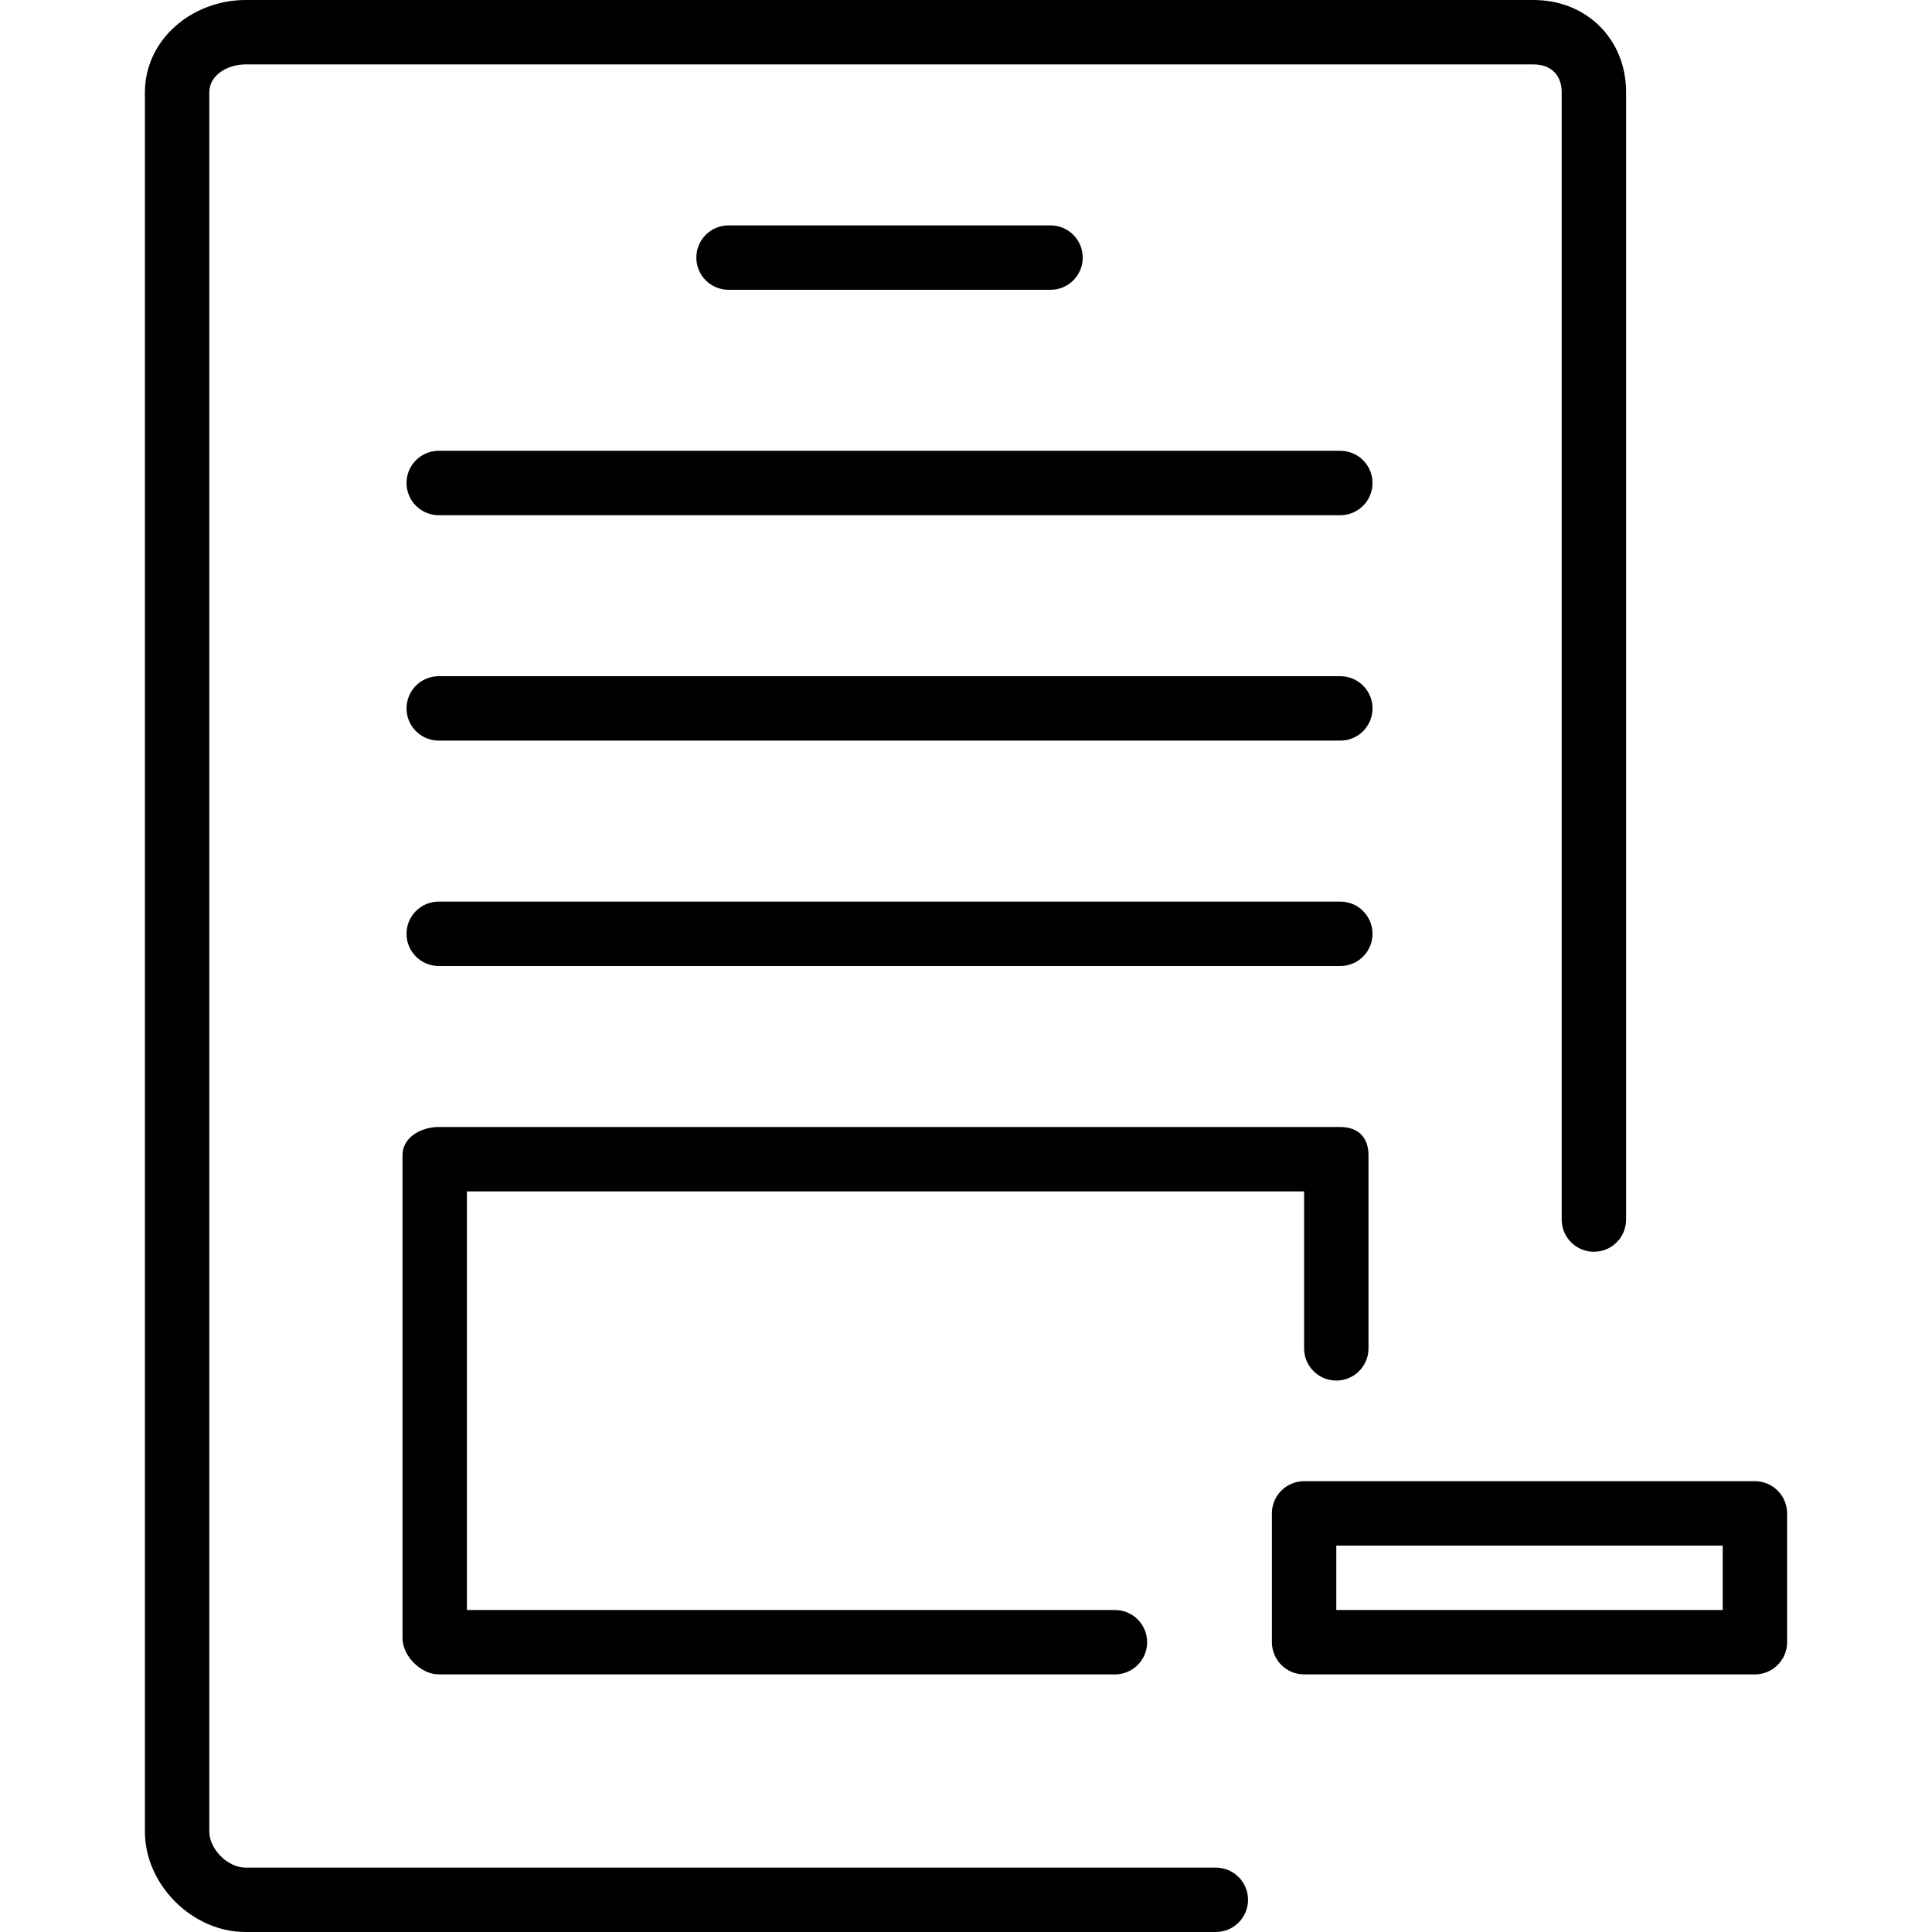
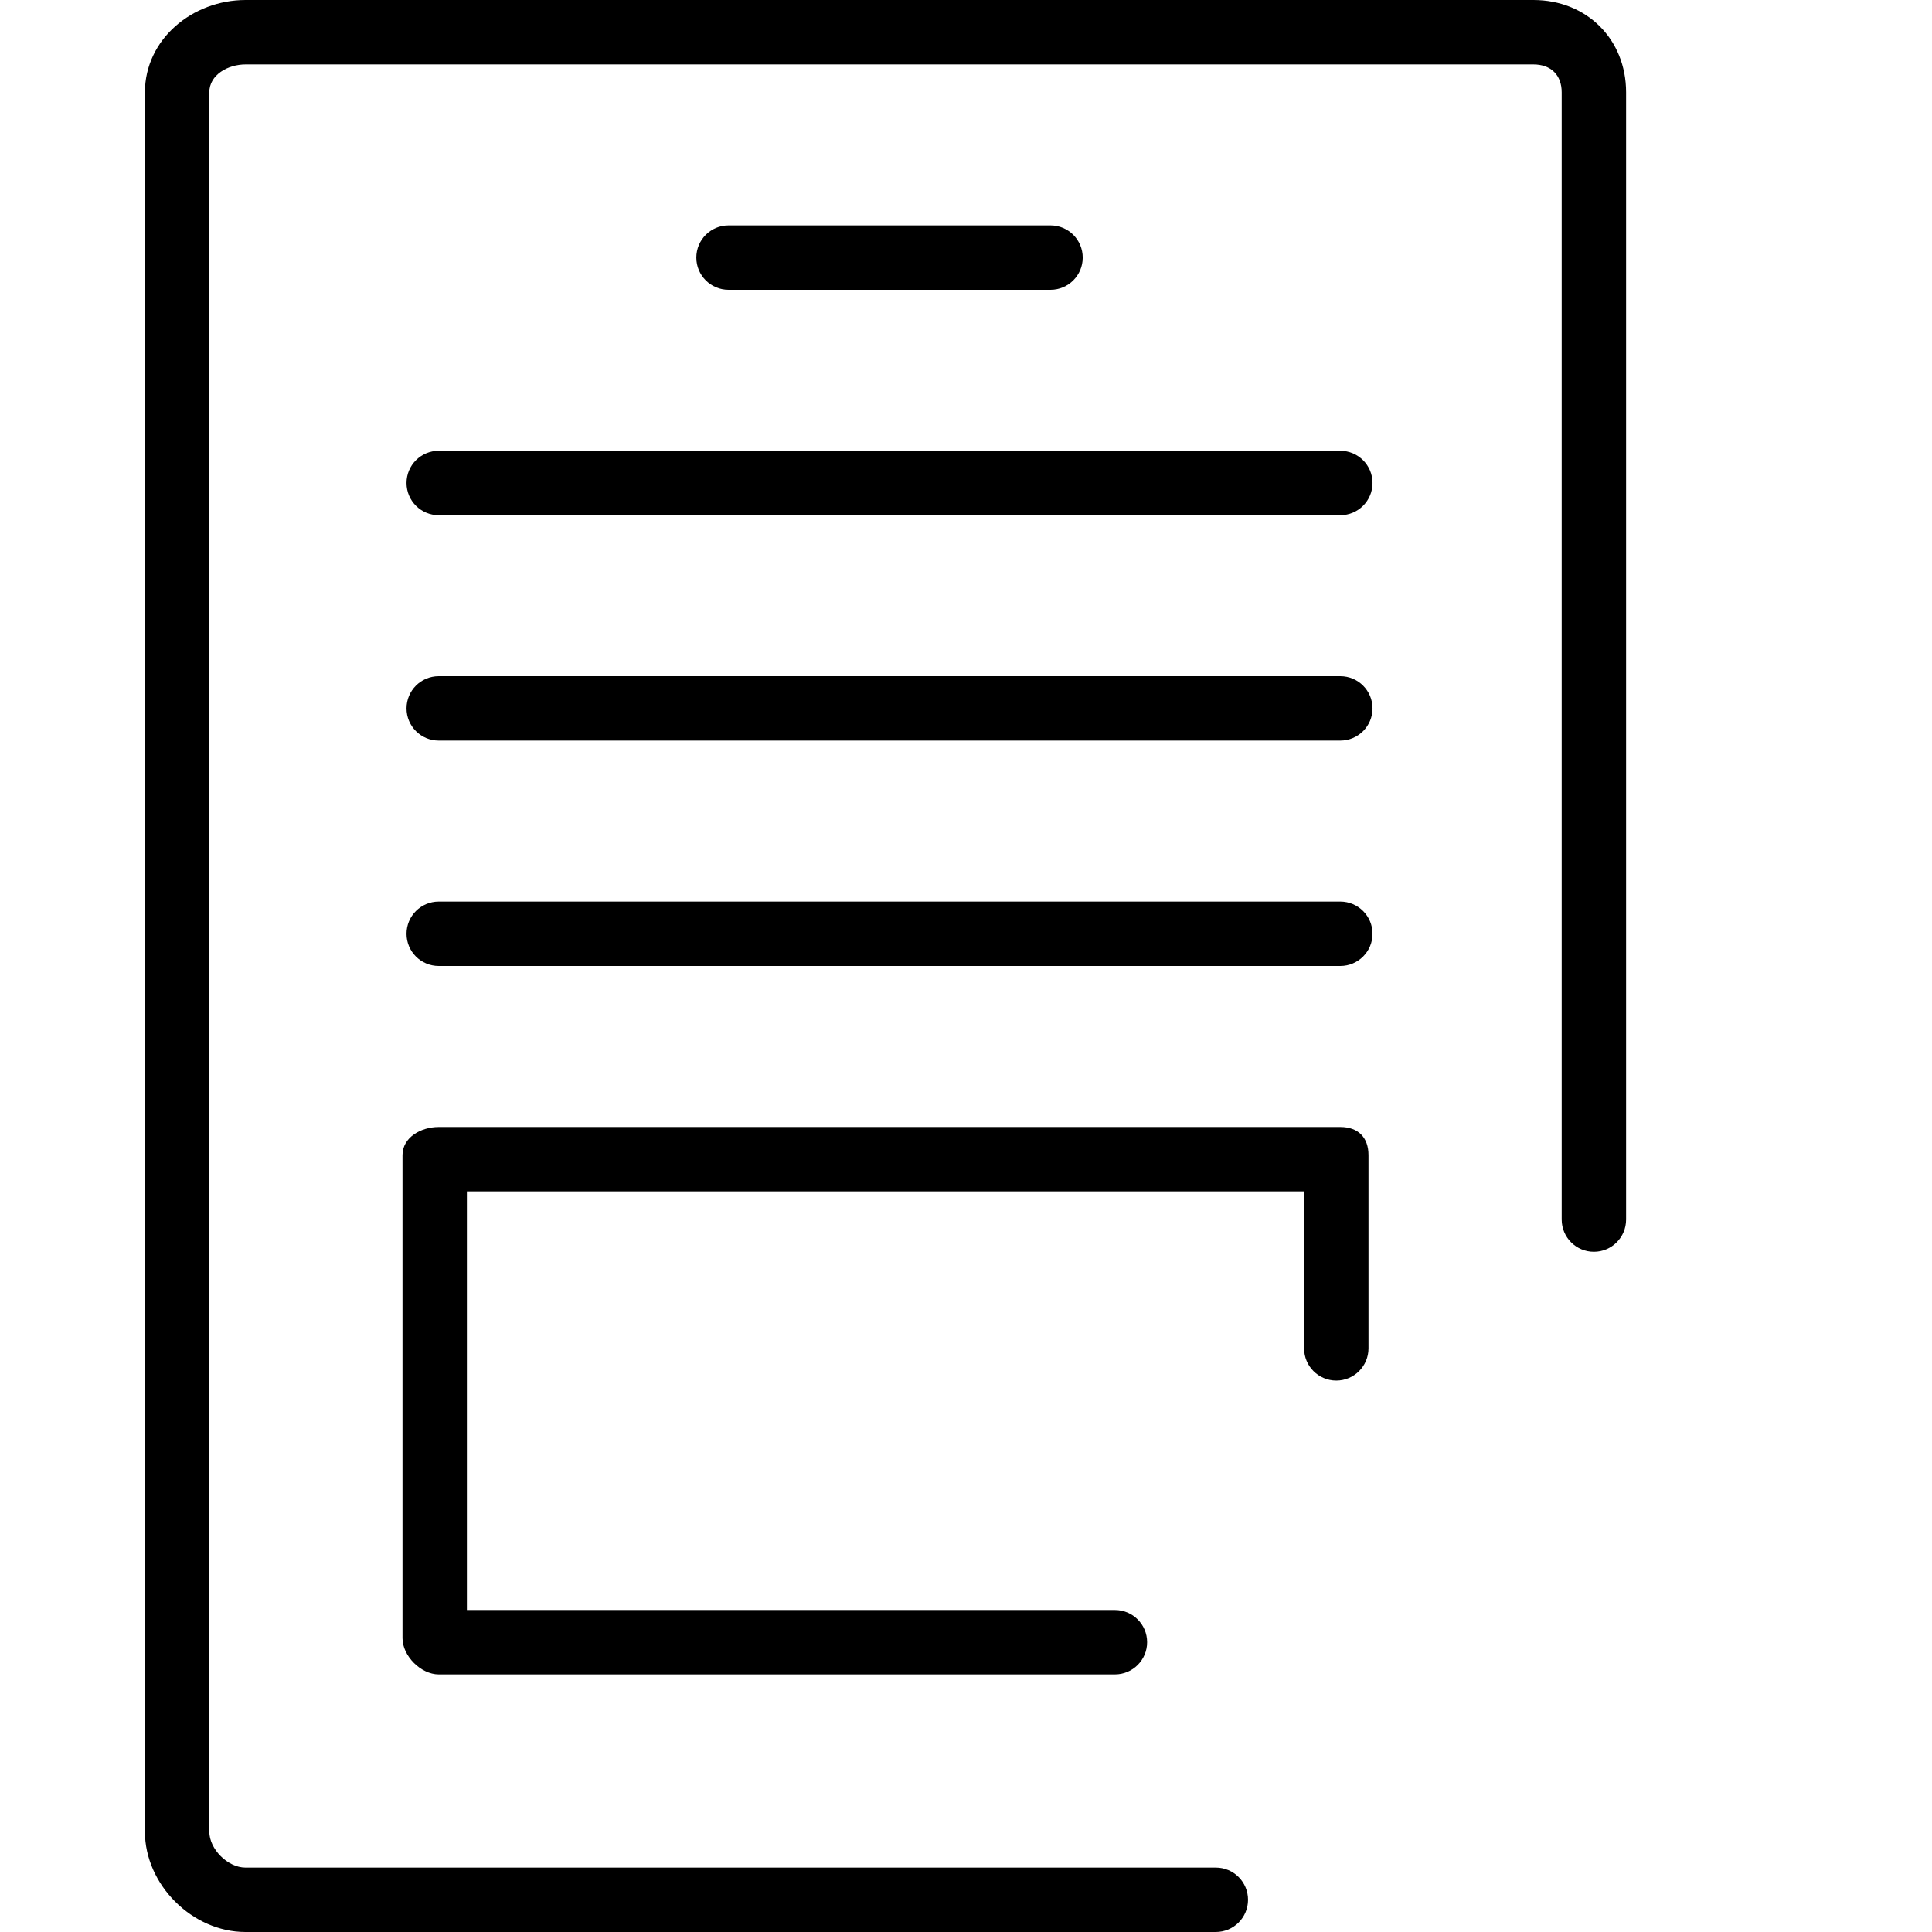
<svg xmlns="http://www.w3.org/2000/svg" version="1.1" id="Layer_1" x="0px" y="0px" viewBox="0 0 512 512" style="enable-background:new 0 0 512 512;" xml:space="preserve">
  <g>
    <g>
-       <path d="M465.067,392.533H345.6c-4.713,0-8.533,3.821-8.533,8.533V435.2c0,4.713,3.821,8.533,8.533,8.533h119.467    c4.713,0,8.533-3.821,8.533-8.533v-34.133C473.6,396.354,469.779,392.533,465.067,392.533z M456.533,426.667h-102.4V409.6h102.4    V426.667z" />
-     </g>
+       </g>
  </g>
  <g>
    <g>
      <path d="M406.358,0H65.108C50.971,0,38.4,10.4,38.4,24.5v460.867c0,14.1,12.542,26.633,26.65,26.633h257.158    c4.712,0,8.533-3.817,8.533-8.533s-3.821-8.533-8.533-8.533H65.05c-4.696,0-9.583-4.883-9.583-9.567V24.5    c0-4.683,4.912-7.433,9.642-7.433h341.25c4.65,0,7.508,2.808,7.508,7.4V323.2c0,4.717,3.821,8.533,8.533,8.533    s8.533-3.817,8.533-8.533V24.467C430.933,10.392,420.496,0,406.358,0z" />
    </g>
  </g>
  <g>
    <g>
      <path d="M278.4,59.733h-85.333c-4.713,0-8.533,3.817-8.533,8.533c0,4.717,3.821,8.533,8.533,8.533H278.4    c4.713,0,8.533-3.817,8.533-8.533C286.933,63.55,283.113,59.733,278.4,59.733z" />
    </g>
  </g>
  <g>
    <g>
      <path d="M355.2,119.467H116.267c-4.713,0-8.533,3.817-8.533,8.533c0,4.717,3.821,8.533,8.533,8.533H355.2    c4.713,0,8.533-3.817,8.533-8.533C363.733,123.283,359.913,119.467,355.2,119.467z" />
    </g>
  </g>
  <g>
    <g>
      <path d="M355.2,179.2H116.267c-4.713,0-8.533,3.817-8.533,8.533c0,4.717,3.821,8.533,8.533,8.533H355.2    c4.713,0,8.533-3.817,8.533-8.533C363.733,183.017,359.913,179.2,355.2,179.2z" />
    </g>
  </g>
  <g>
    <g>
      <path d="M355.2,238.933H116.267c-4.713,0-8.533,3.817-8.533,8.533c0,4.717,3.821,8.533,8.533,8.533H355.2    c4.713,0,8.533-3.817,8.533-8.533C363.733,242.75,359.913,238.933,355.2,238.933z" />
    </g>
  </g>
  <g>
    <g>
      <path d="M355.2,298.667H116.267c-4.713,0-9.6,2.75-9.6,7.467v128c0,4.717,4.887,9.6,9.6,9.6h179.2    c4.713,0,8.533-3.817,8.533-8.533s-3.821-8.533-8.533-8.533H123.733V315.733H345.6v41.6c0,4.717,3.821,8.533,8.533,8.533    s8.533-3.817,8.533-8.533v-51.2C362.667,301.417,359.913,298.667,355.2,298.667z" />
    </g>
  </g>
  <g>
</g>
  <g>
</g>
  <g>
</g>
  <g>
</g>
  <g>
</g>
  <g>
</g>
  <g>
</g>
  <g>
</g>
  <g>
</g>
  <g>
</g>
  <g>
</g>
  <g>
</g>
  <g>
</g>
  <g>
</g>
  <g>
</g>
</svg>